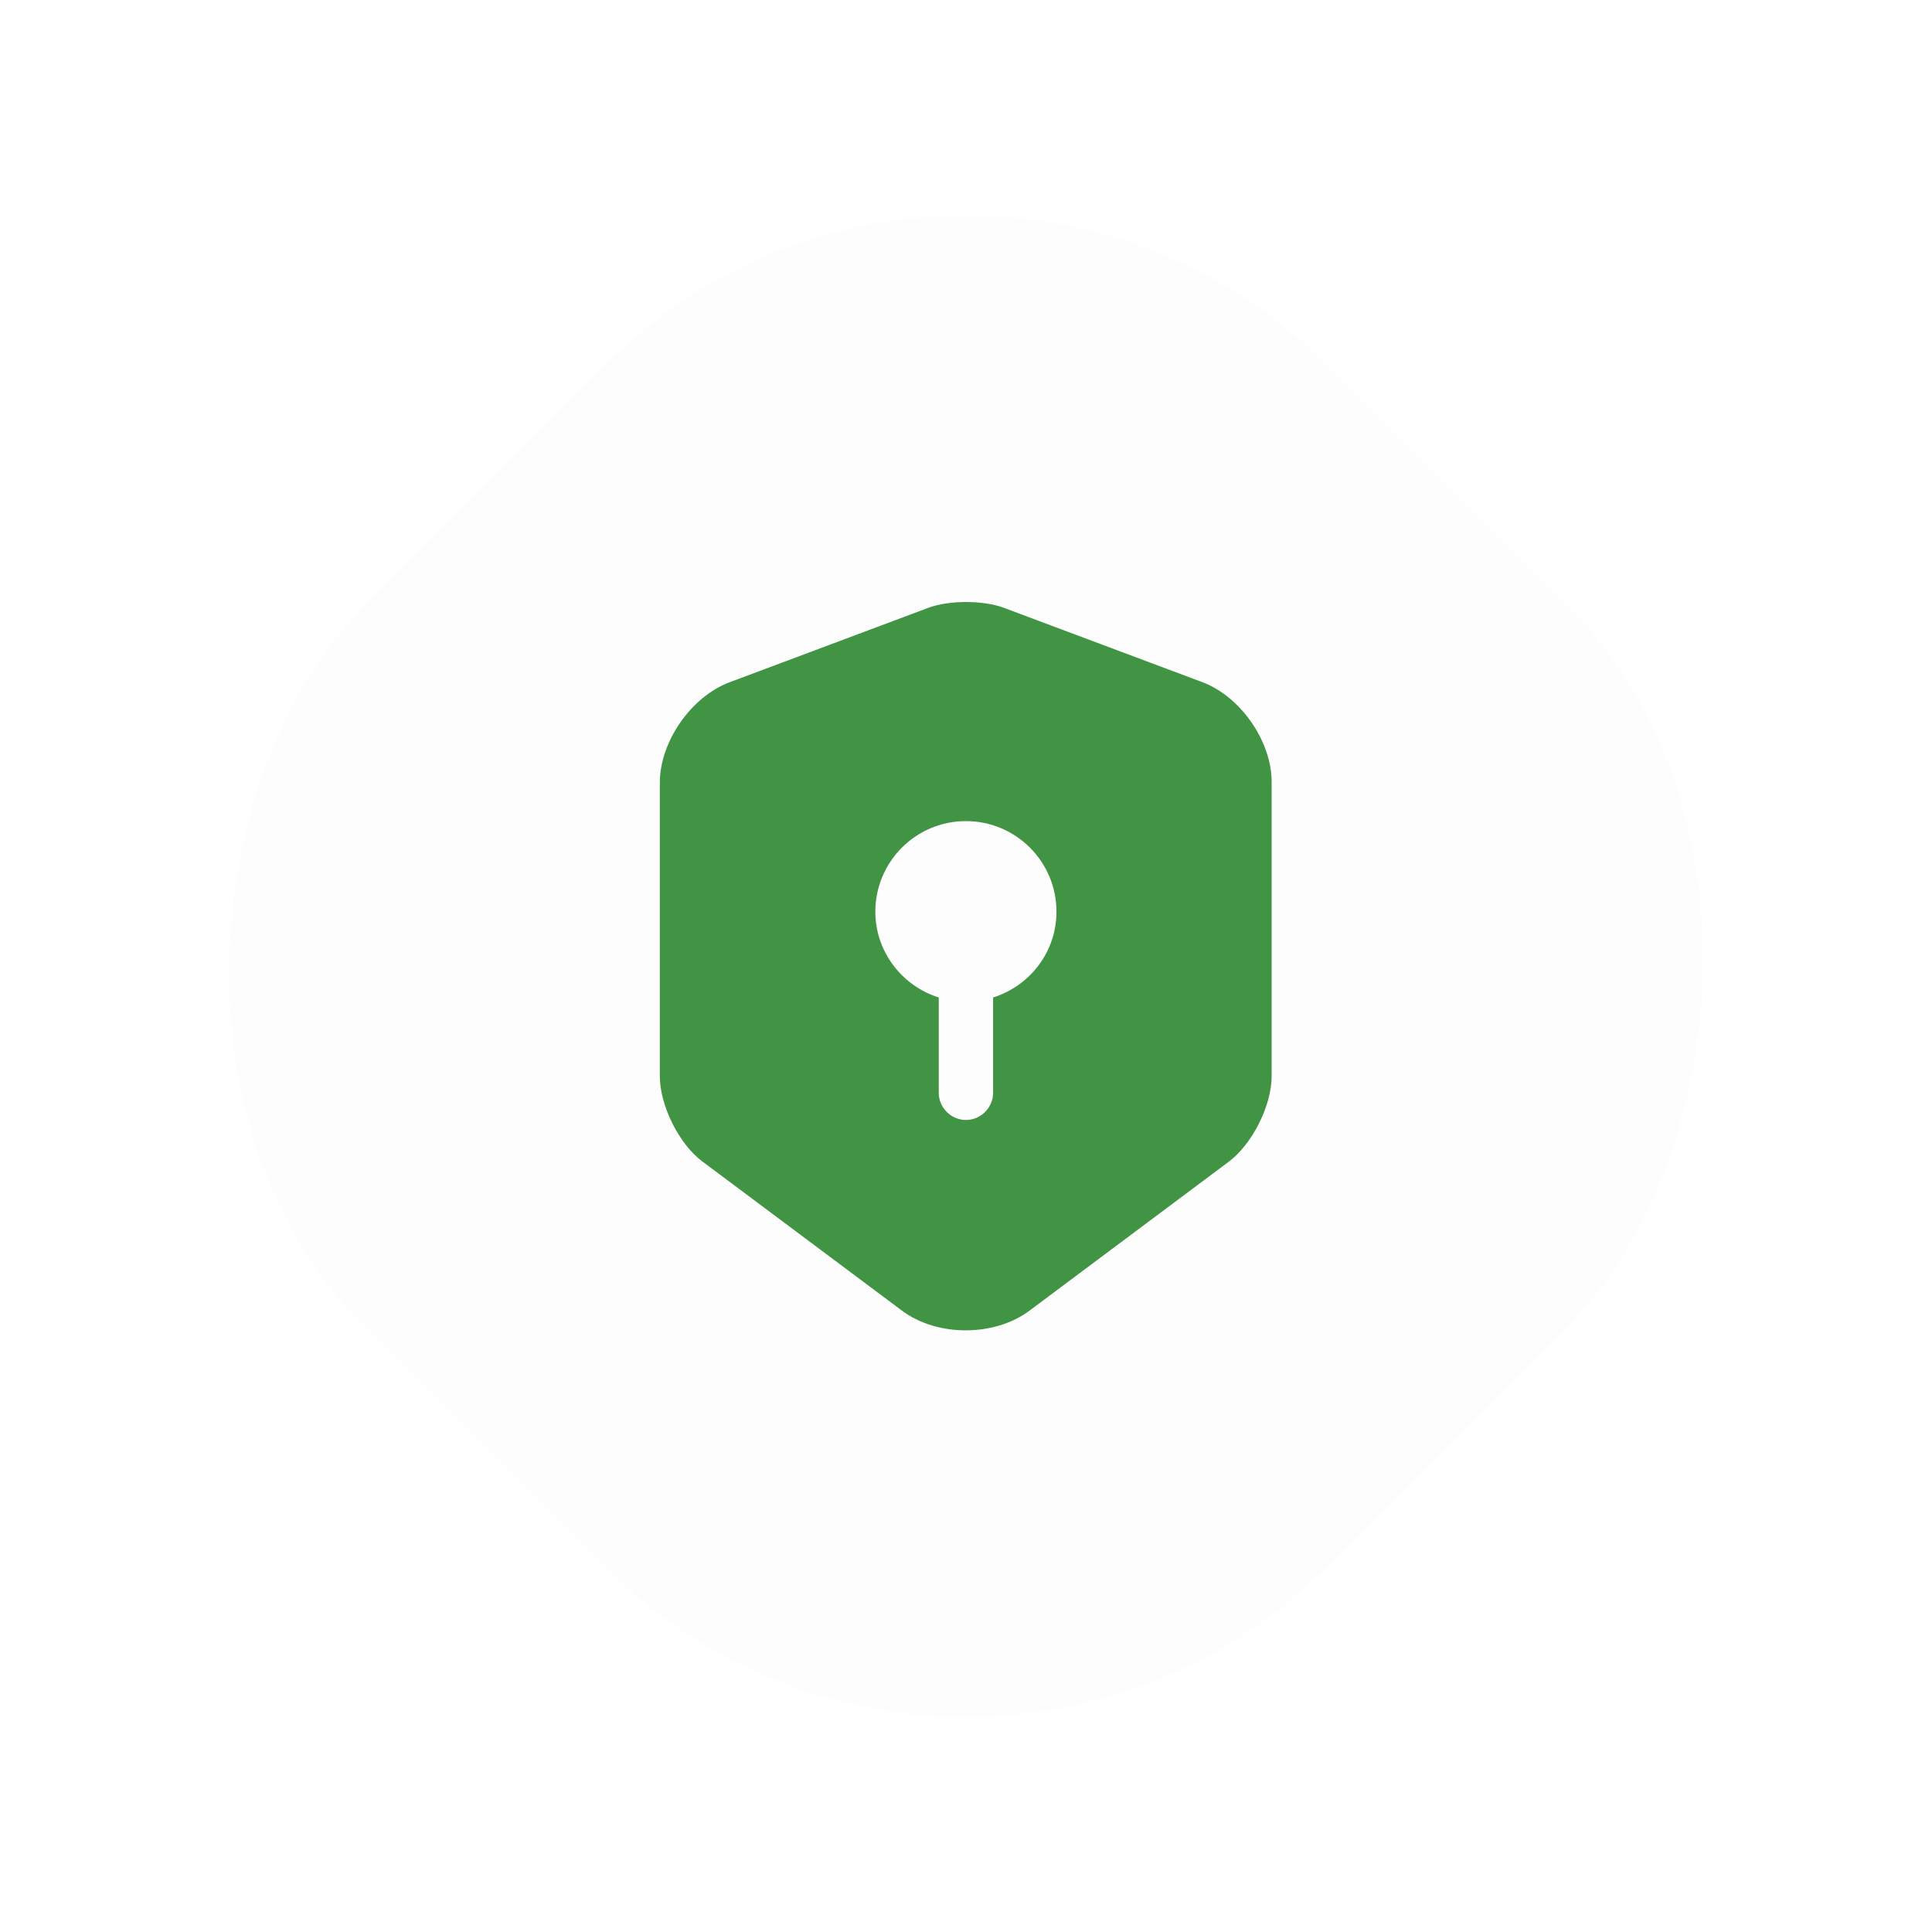
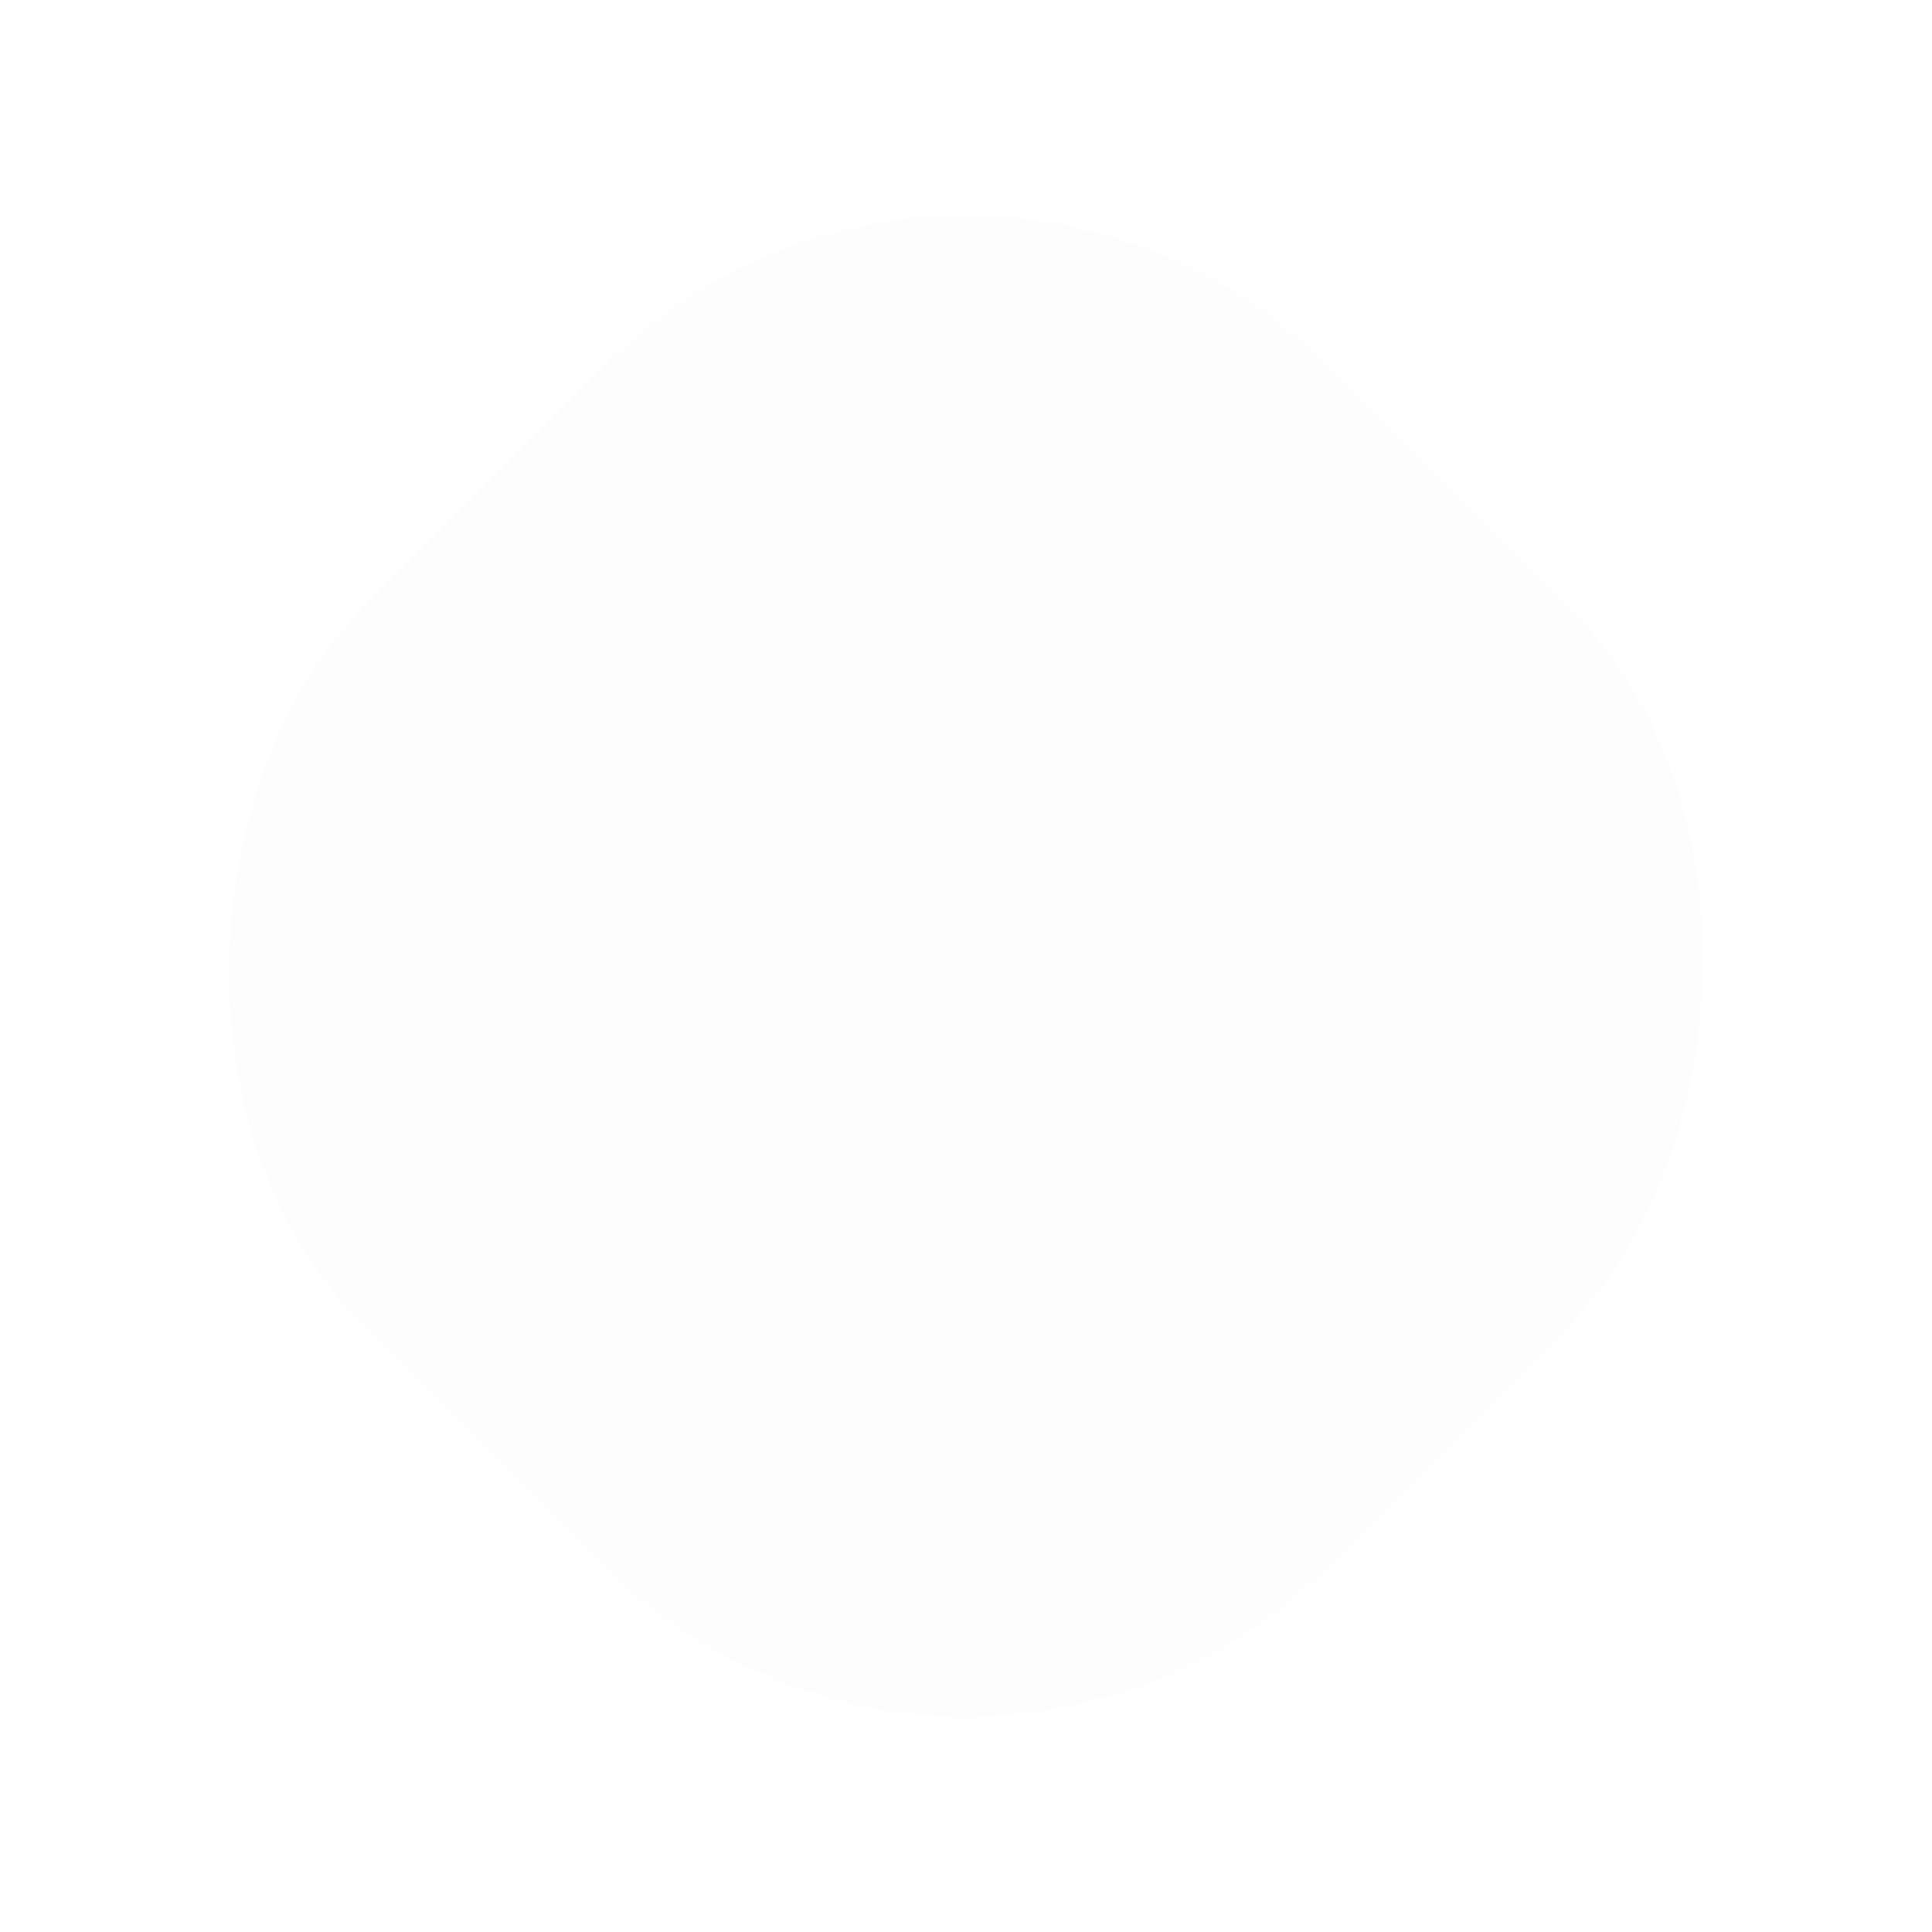
<svg xmlns="http://www.w3.org/2000/svg" width="40" height="40" viewBox="0 0 40 40" fill="none">
  <g filter="url(#filter0_d_232_19794)">
    <rect x="20" y="0.084" width="28.168" height="28.168" rx="10.563" transform="rotate(45 20 0.084)" fill="#FDFDFD" />
-     <path d="M24.903 14.127L20.778 12.582C20.351 12.425 19.653 12.425 19.226 12.582L15.101 14.127C14.306 14.428 13.661 15.357 13.661 16.205V22.28C13.661 22.887 14.058 23.69 14.546 24.05L18.671 27.133C19.398 27.68 20.591 27.68 21.318 27.133L25.443 24.05C25.931 23.683 26.328 22.887 26.328 22.28V16.205C26.336 15.357 25.691 14.428 24.903 14.127ZM20.561 20.652V22.625C20.561 22.933 20.306 23.188 19.998 23.188C19.691 23.188 19.436 22.933 19.436 22.625V20.652C18.678 20.413 18.123 19.707 18.123 18.875C18.123 17.84 18.963 17 19.998 17C21.033 17 21.873 17.84 21.873 18.875C21.873 19.715 21.318 20.413 20.561 20.652Z" fill="#419444" />
  </g>
  <defs>
    <filter id="filter0_d_232_19794" x="-1.678" y="-1.677" width="43.356" height="43.356" filterUnits="userSpaceOnUse" color-interpolation-filters="sRGB">
      <feFlood flood-opacity="0" result="BackgroundImageFix" />
      <feColorMatrix in="SourceAlpha" type="matrix" values="0 0 0 0 0 0 0 0 0 0 0 0 0 0 0 0 0 0 127 0" result="hardAlpha" />
      <feOffset />
      <feGaussianBlur stdDeviation="0.88" />
      <feComposite in2="hardAlpha" operator="out" />
      <feColorMatrix type="matrix" values="0 0 0 0 0 0 0 0 0 0 0 0 0 0 0 0 0 0 0.2 0" />
      <feBlend mode="normal" in2="BackgroundImageFix" result="effect1_dropShadow_232_19794" />
      <feBlend mode="normal" in="SourceGraphic" in2="effect1_dropShadow_232_19794" result="shape" />
    </filter>
  </defs>
</svg>